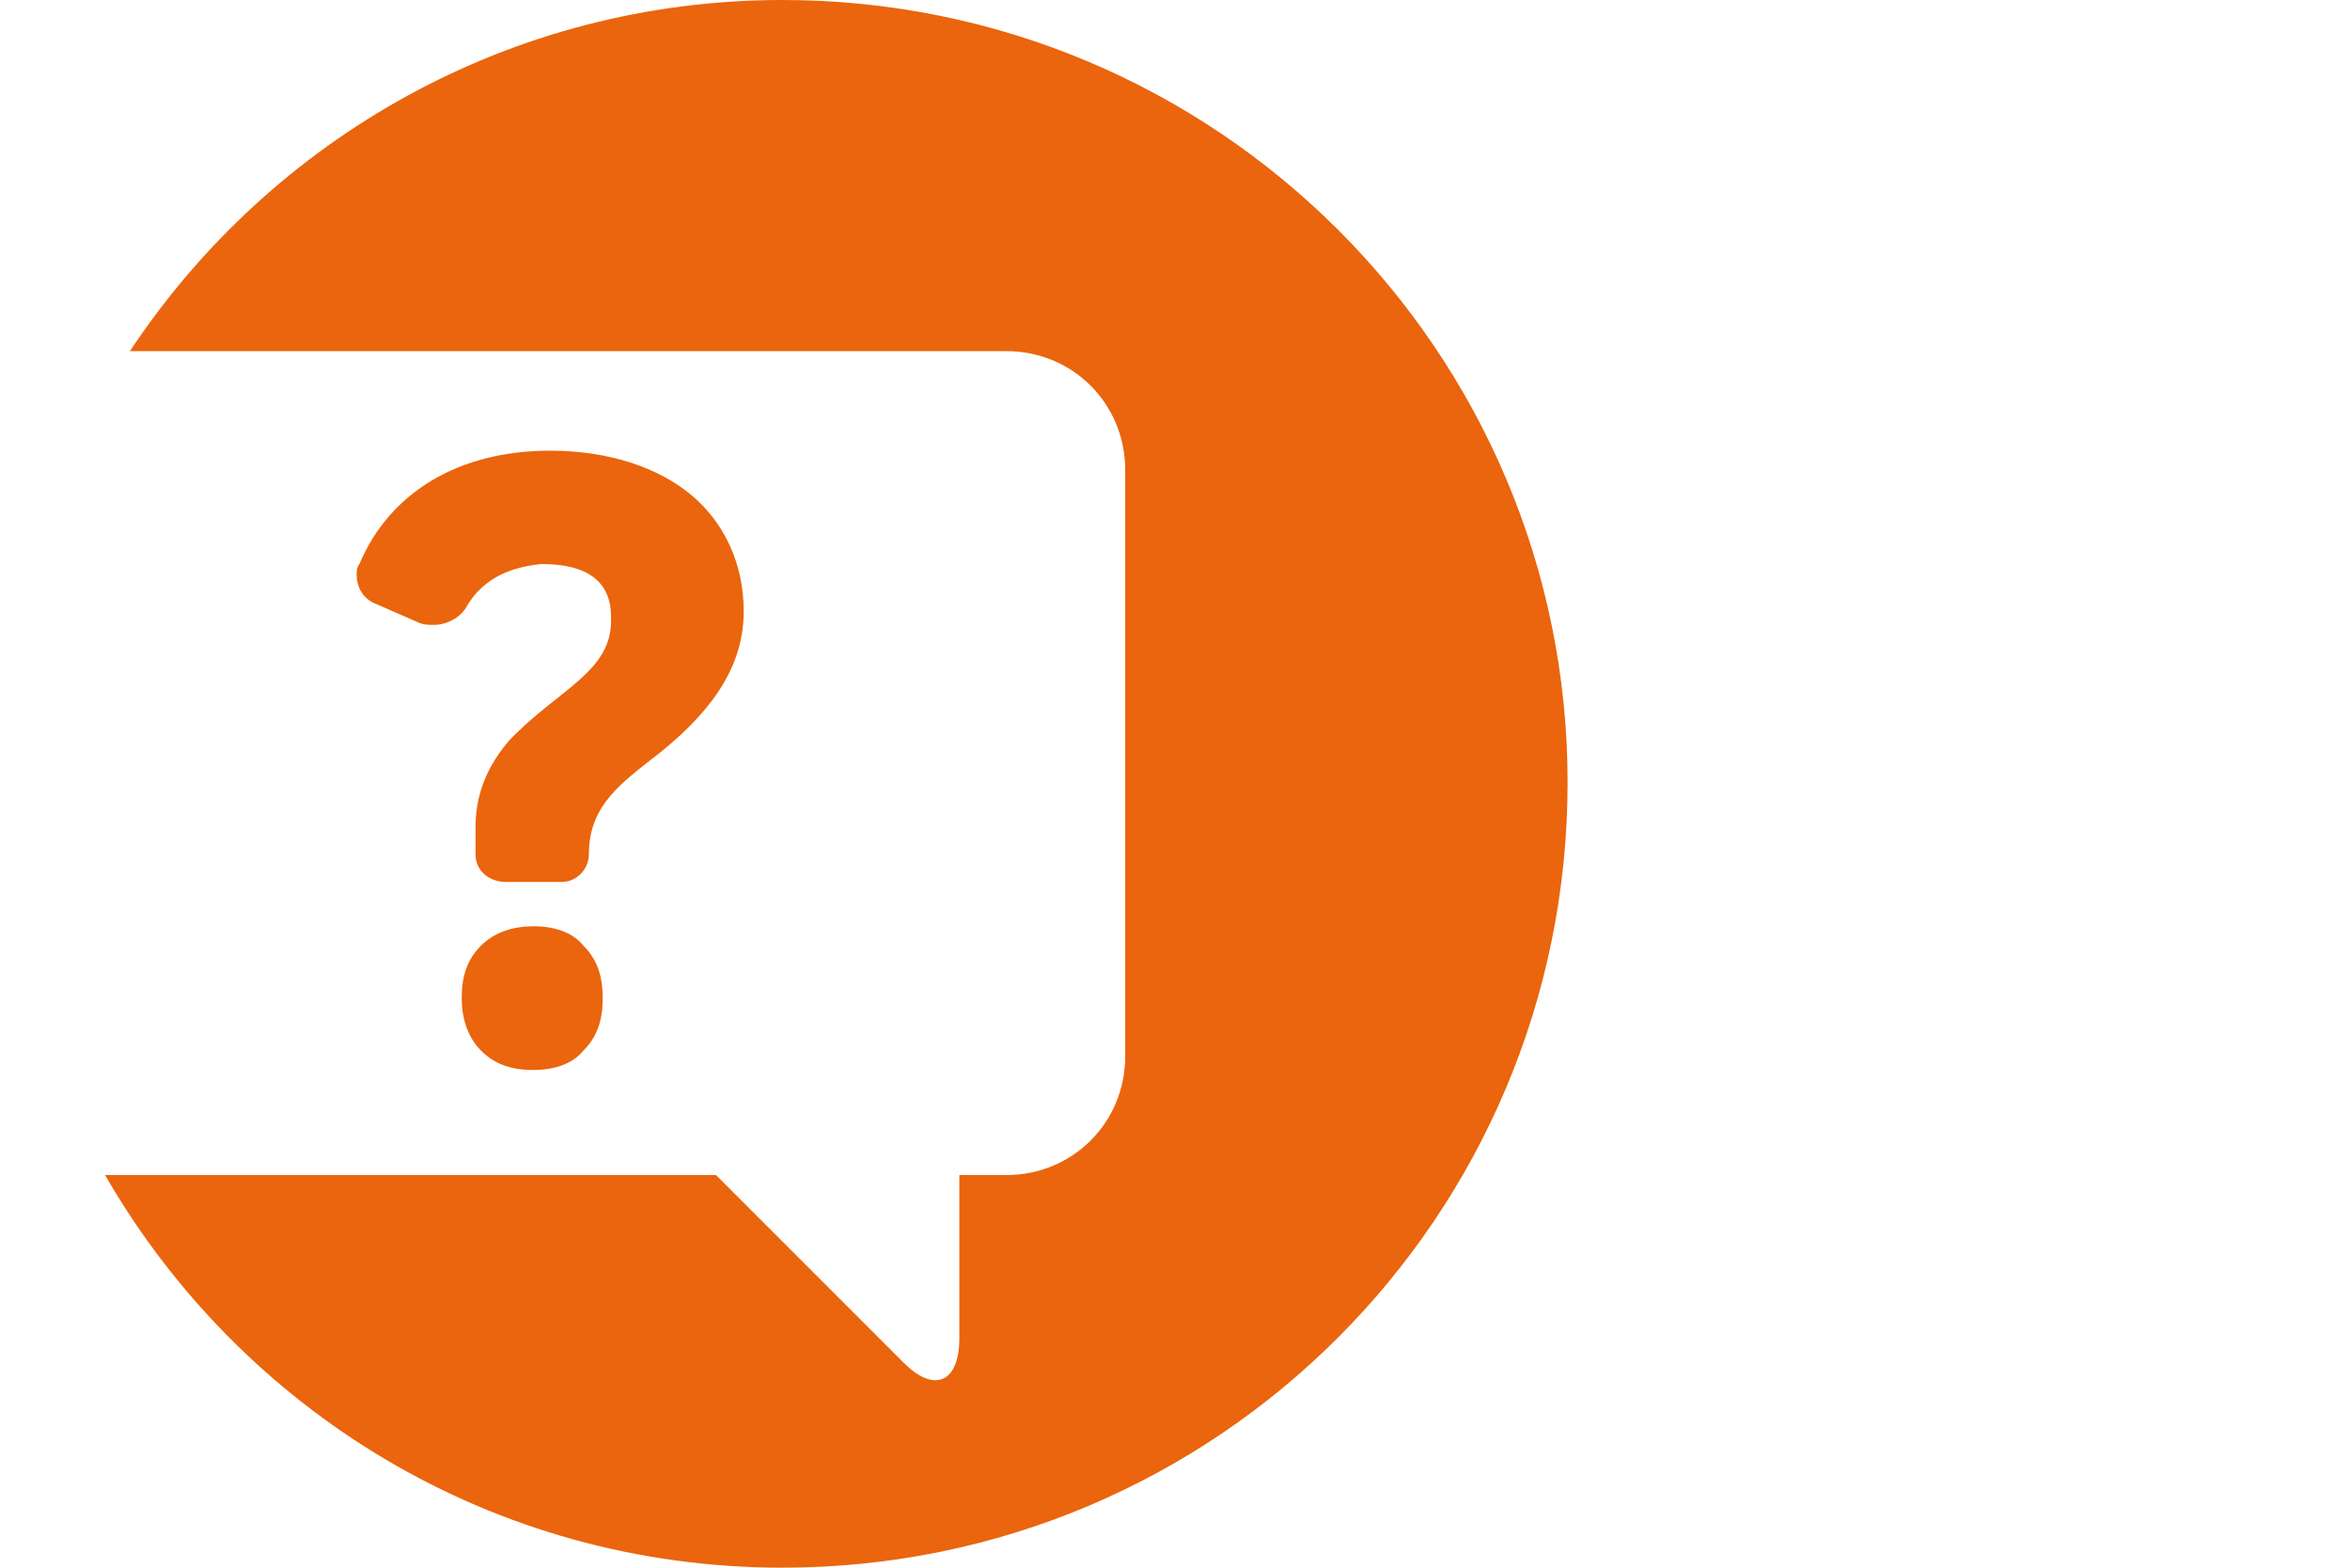
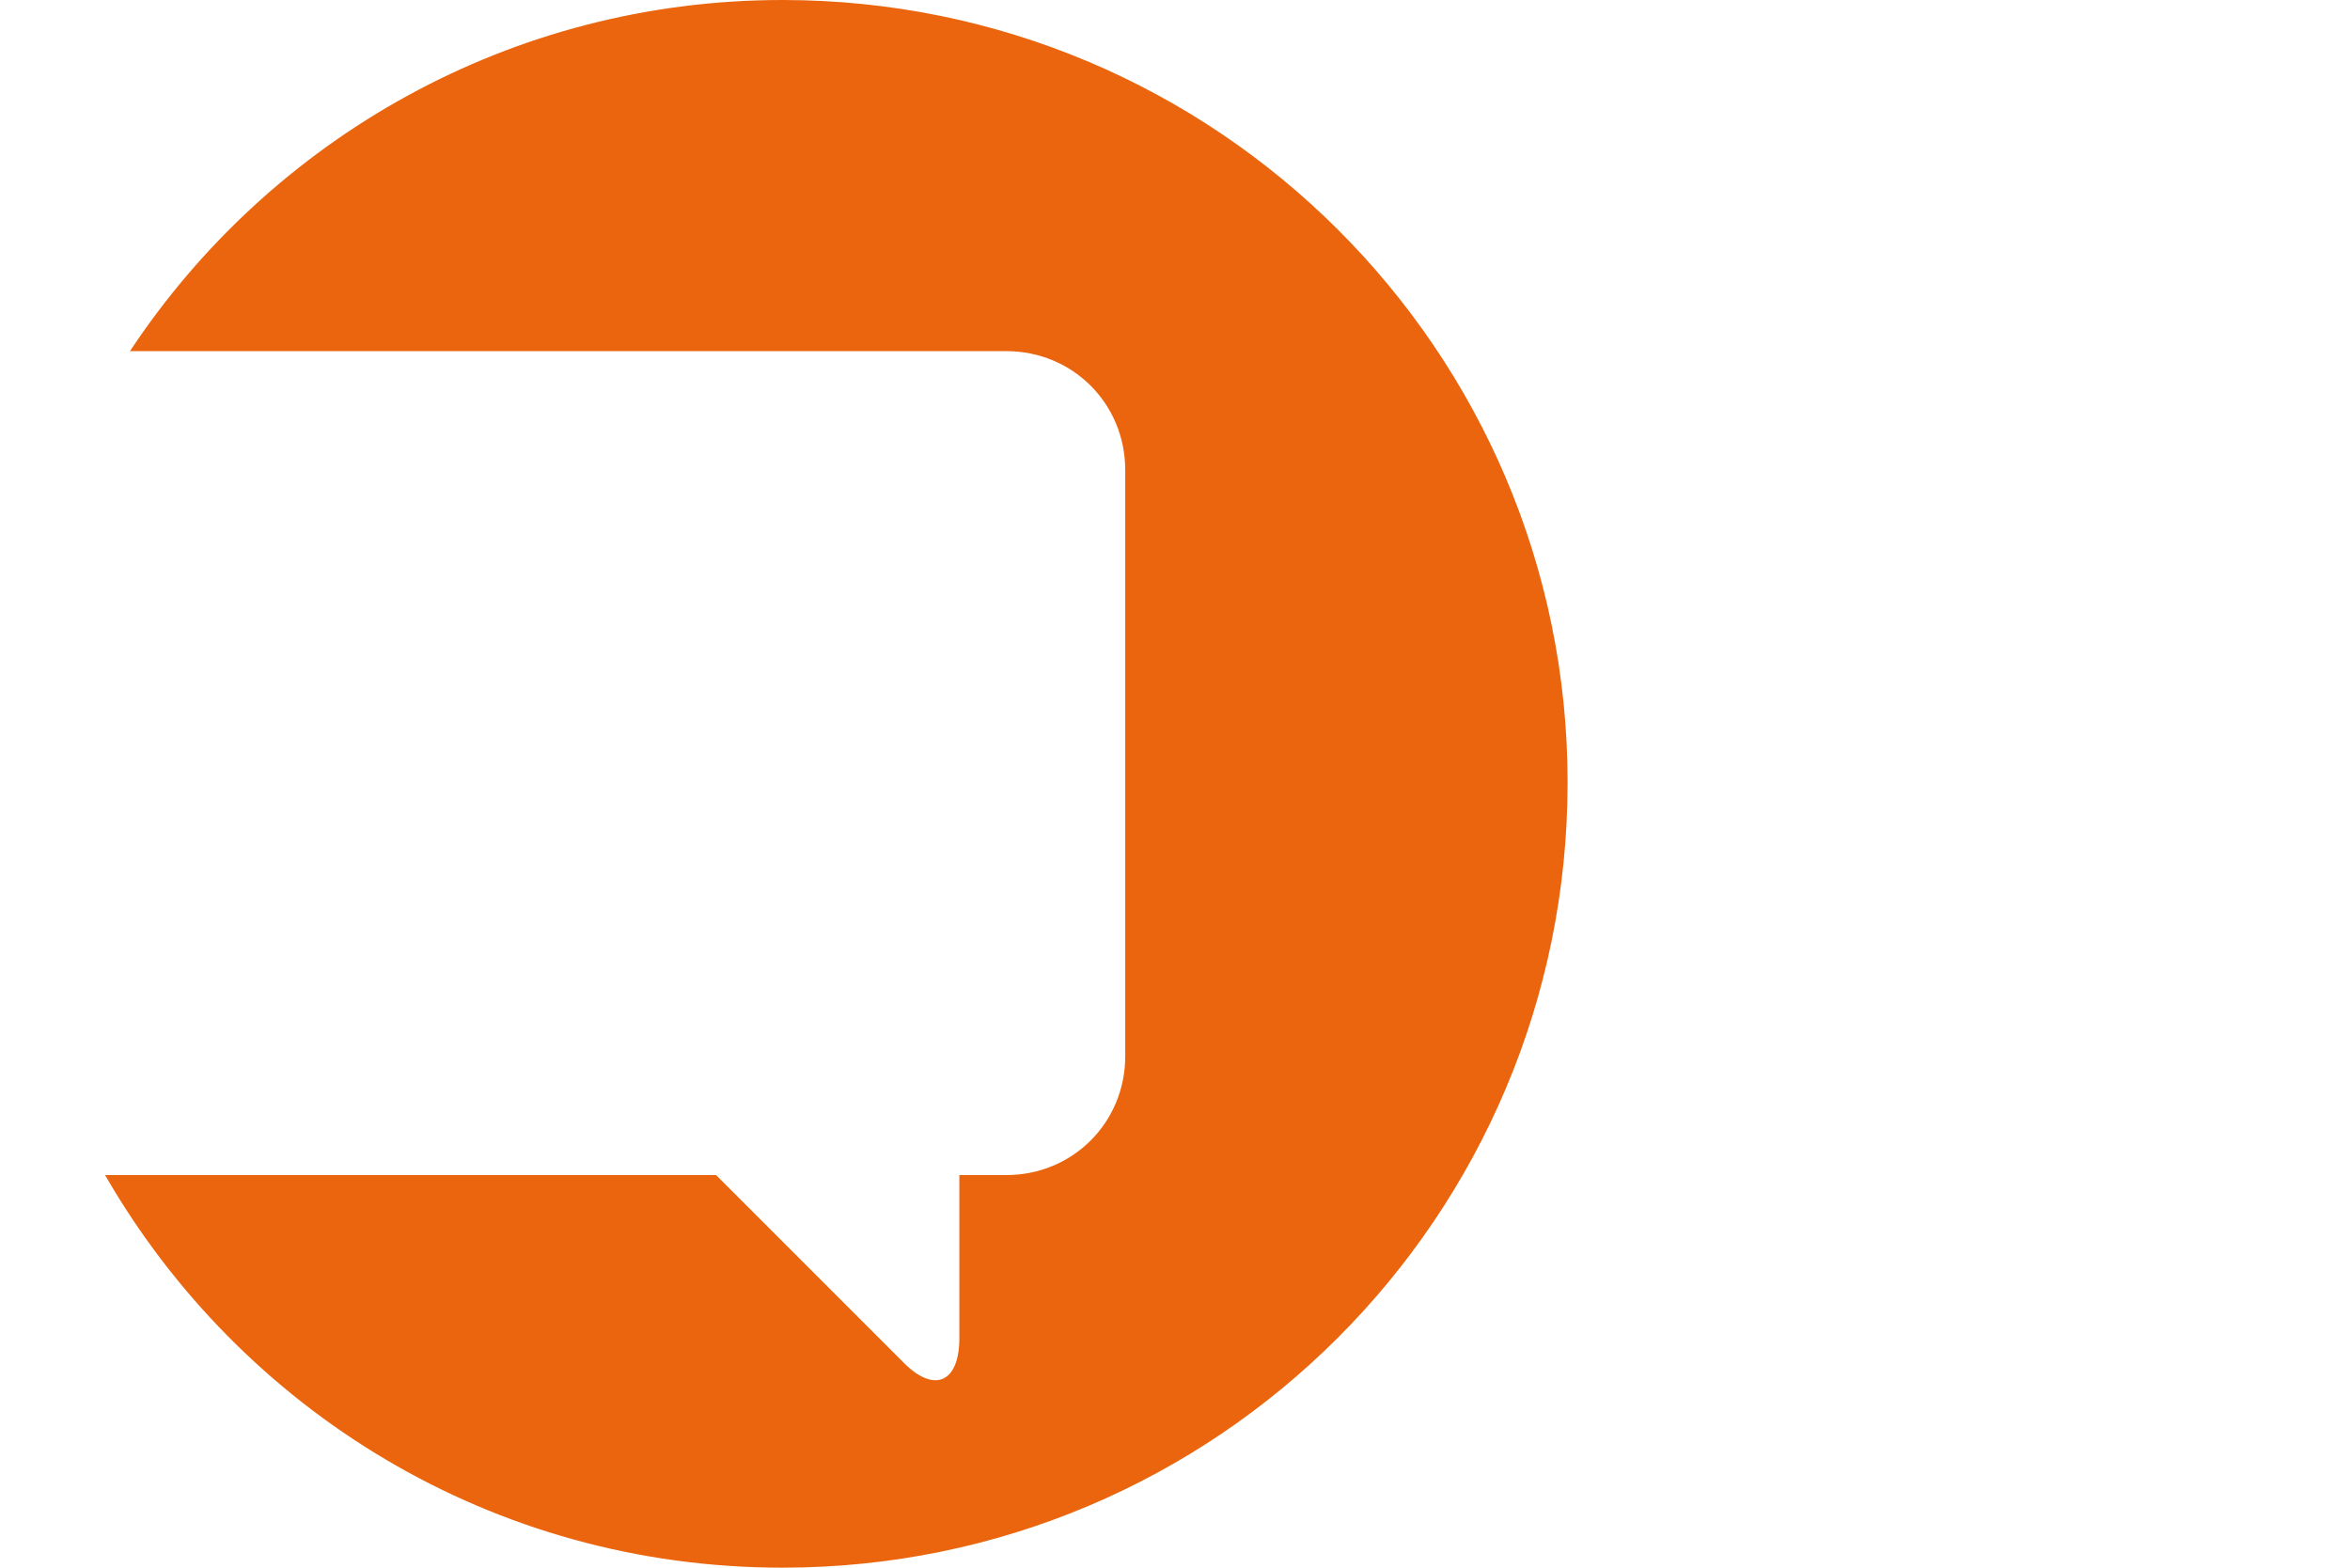
<svg xmlns="http://www.w3.org/2000/svg" version="1.1" id="logo" x="0px" y="0px" viewBox="0 0 85 56.7" style="enable-background:new 0 0 85 56.7;" xml:space="preserve">
  <style type="text/css">
	.st0{fill:none;}
	.st1{fill:#EA650D;}
</style>
  <g>
-     <rect class="st0" width="85" height="56.7" />
    <g>
-       <path class="st1" d="M25,17.9c-1.2-1-3-1.6-5.1-1.6c-3.3,0-5.8,1.5-6.9,4.1c-0.1,0.1-0.1,0.3-0.1,0.4c0,0.4,0.2,0.8,0.6,1l1.6,0.7    c0.2,0.1,0.4,0.1,0.6,0.1c0.5,0,1-0.3,1.2-0.7c0.6-1,1.6-1.4,2.7-1.5c1.6,0,2.5,0.6,2.5,1.9c0.1,2-1.9,2.6-3.7,4.5    c-0.5,0.6-1.2,1.6-1.2,3.1c0,0.2,0,0.6,0,1c0,0.6,0.5,1,1.1,1h2c0.6,0,1-0.5,1-1c0-1.8,1.2-2.6,2.6-3.7c2.1-1.7,3-3.3,3-5.1    C26.9,20.4,26.2,18.9,25,17.9z" />
-       <path class="st1" d="M19.3,33.5c-0.7,0-1.4,0.2-1.9,0.7c-0.5,0.5-0.7,1.1-0.7,1.9c0,0.7,0.2,1.4,0.7,1.9c0.5,0.5,1.1,0.7,1.9,0.7    h0c0.7,0,1.4-0.2,1.8-0.7c0.5-0.5,0.7-1.1,0.7-1.9c0-0.8-0.2-1.4-0.7-1.9C20.7,33.7,20,33.5,19.3,33.5z" />
      <path class="st1" d="M28.3,0C18.5,0,9.8,5,4.7,12.7h31.7c2.4,0,4.3,1.9,4.3,4.3v21.2c0,2.4-1.9,4.3-4.3,4.3h-1.7v5.9    c0,1.6-0.9,2-2,0.9l-6.8-6.8H3.8C8.7,51,17.8,56.7,28.3,56.7C44,56.7,56.7,44,56.7,28.3C56.7,12.7,44,0,28.3,0z" />
    </g>
  </g>
</svg>